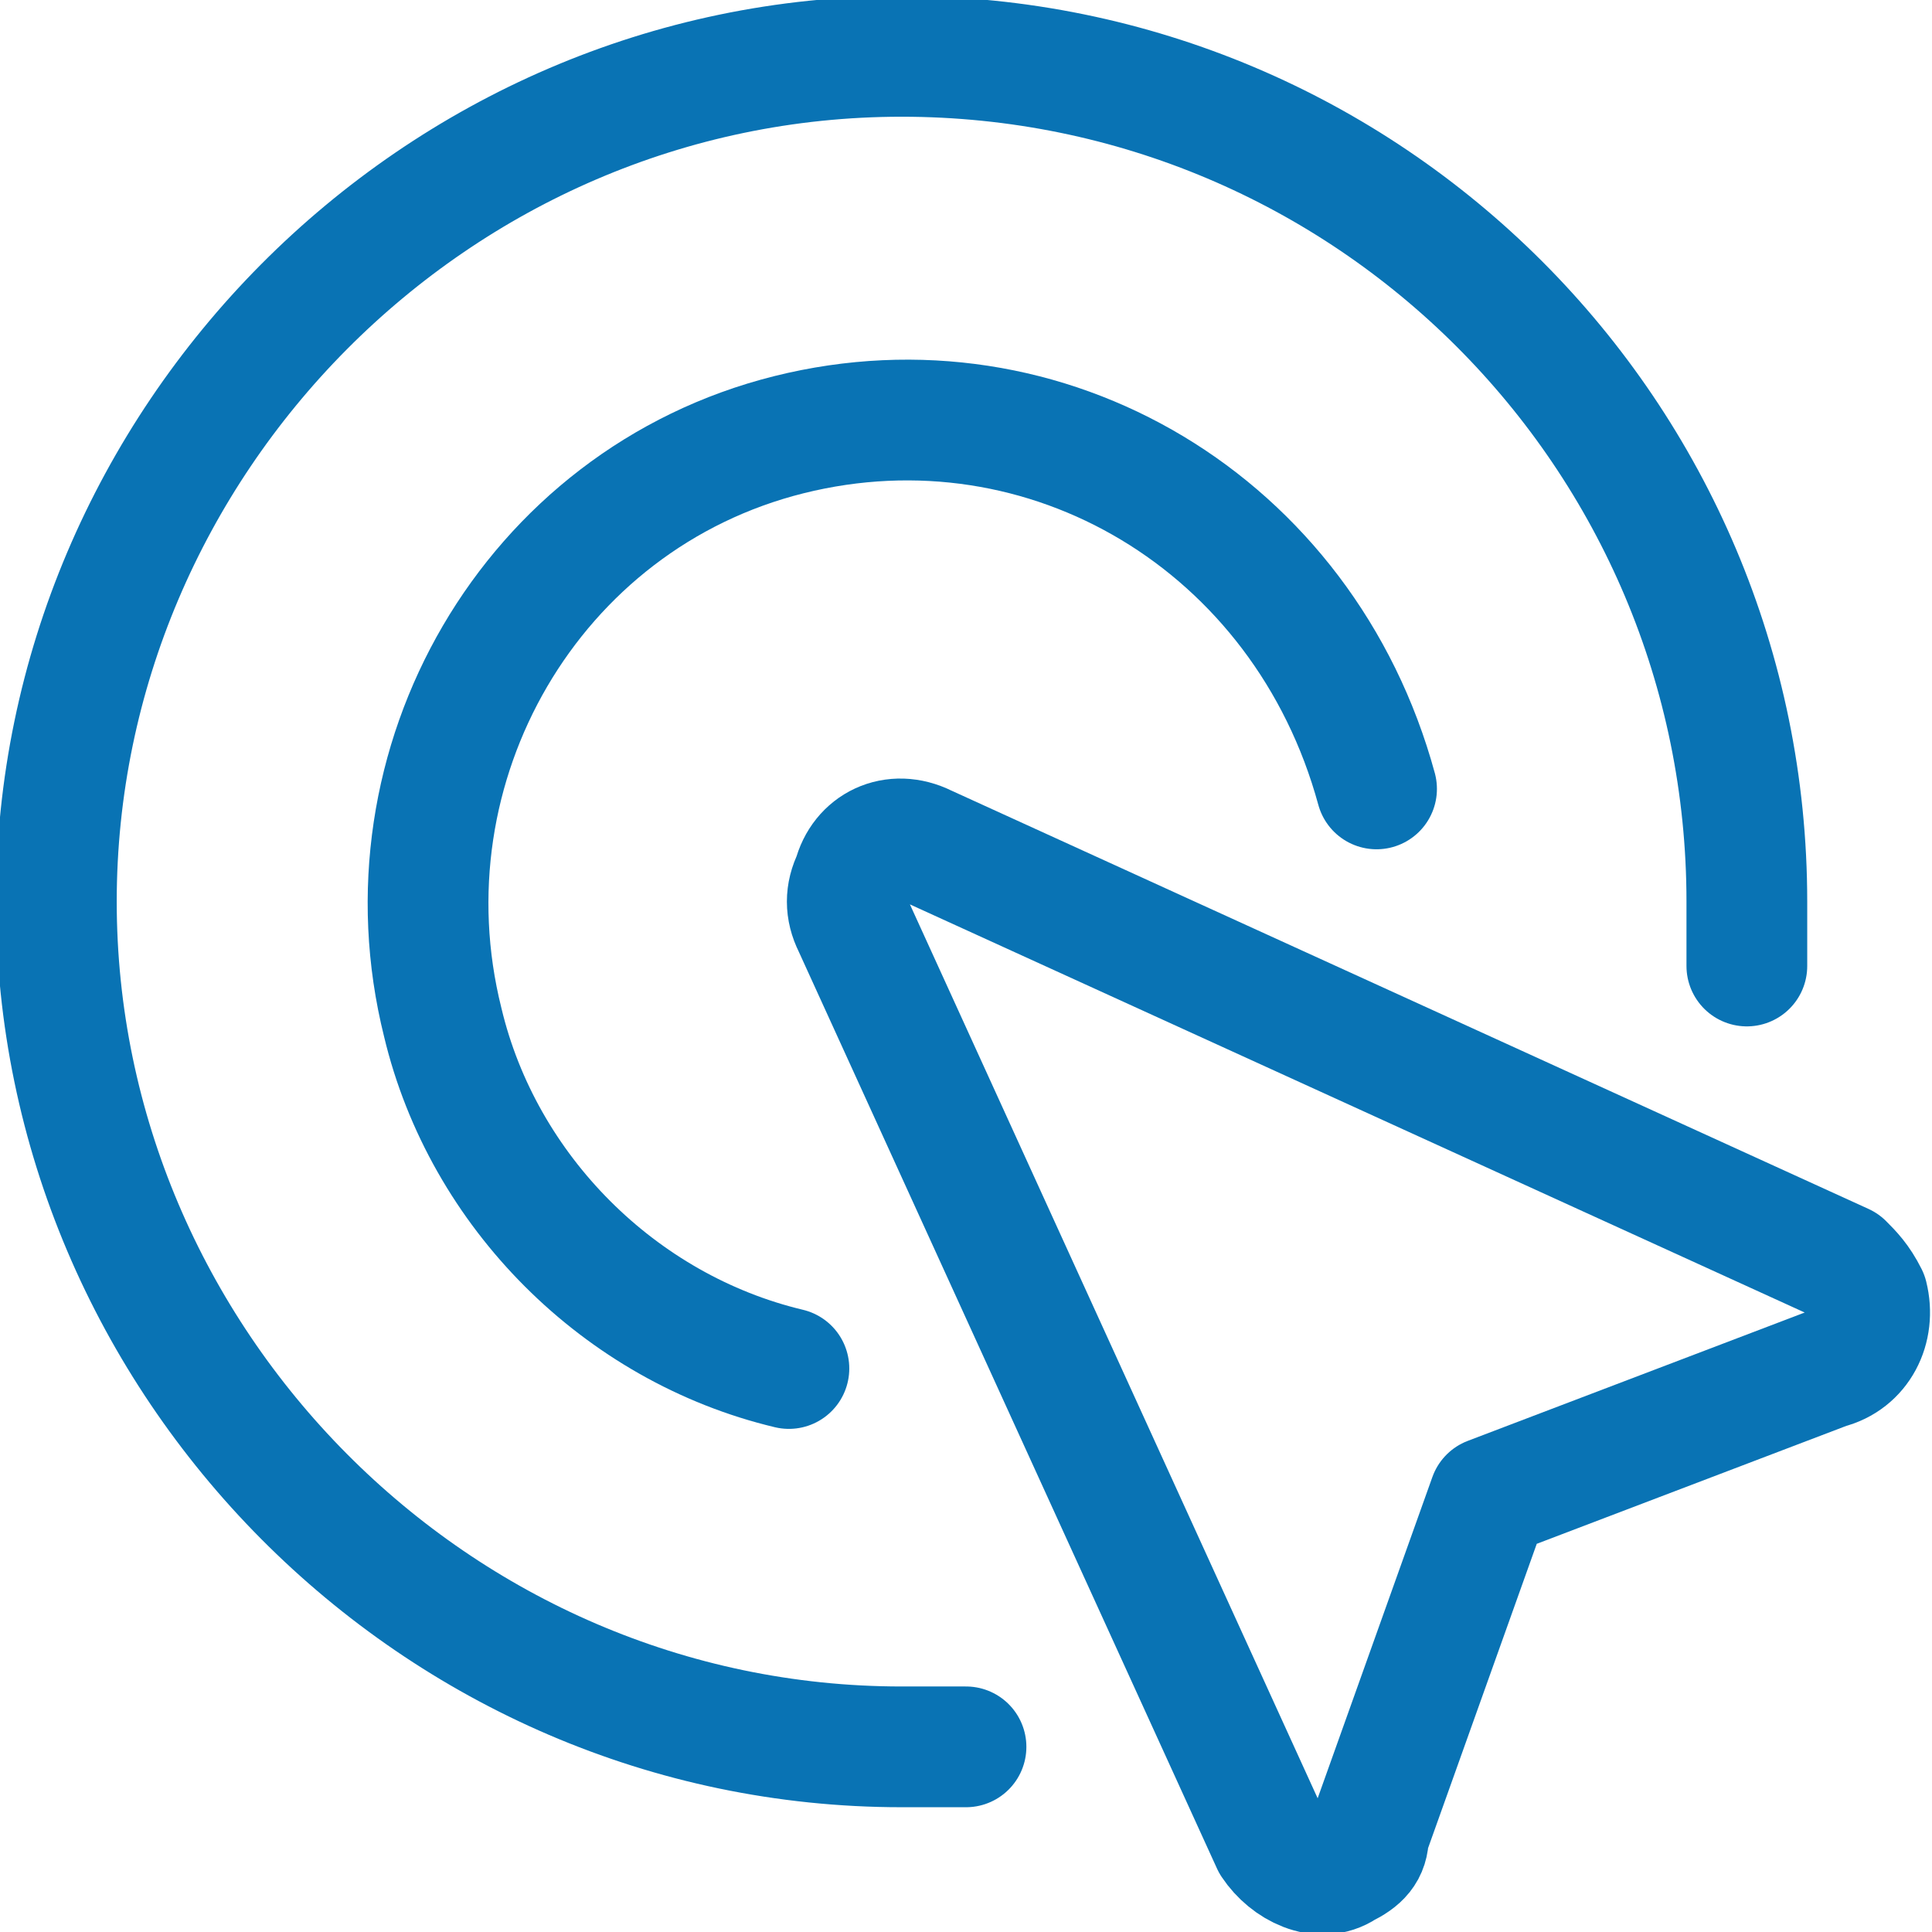
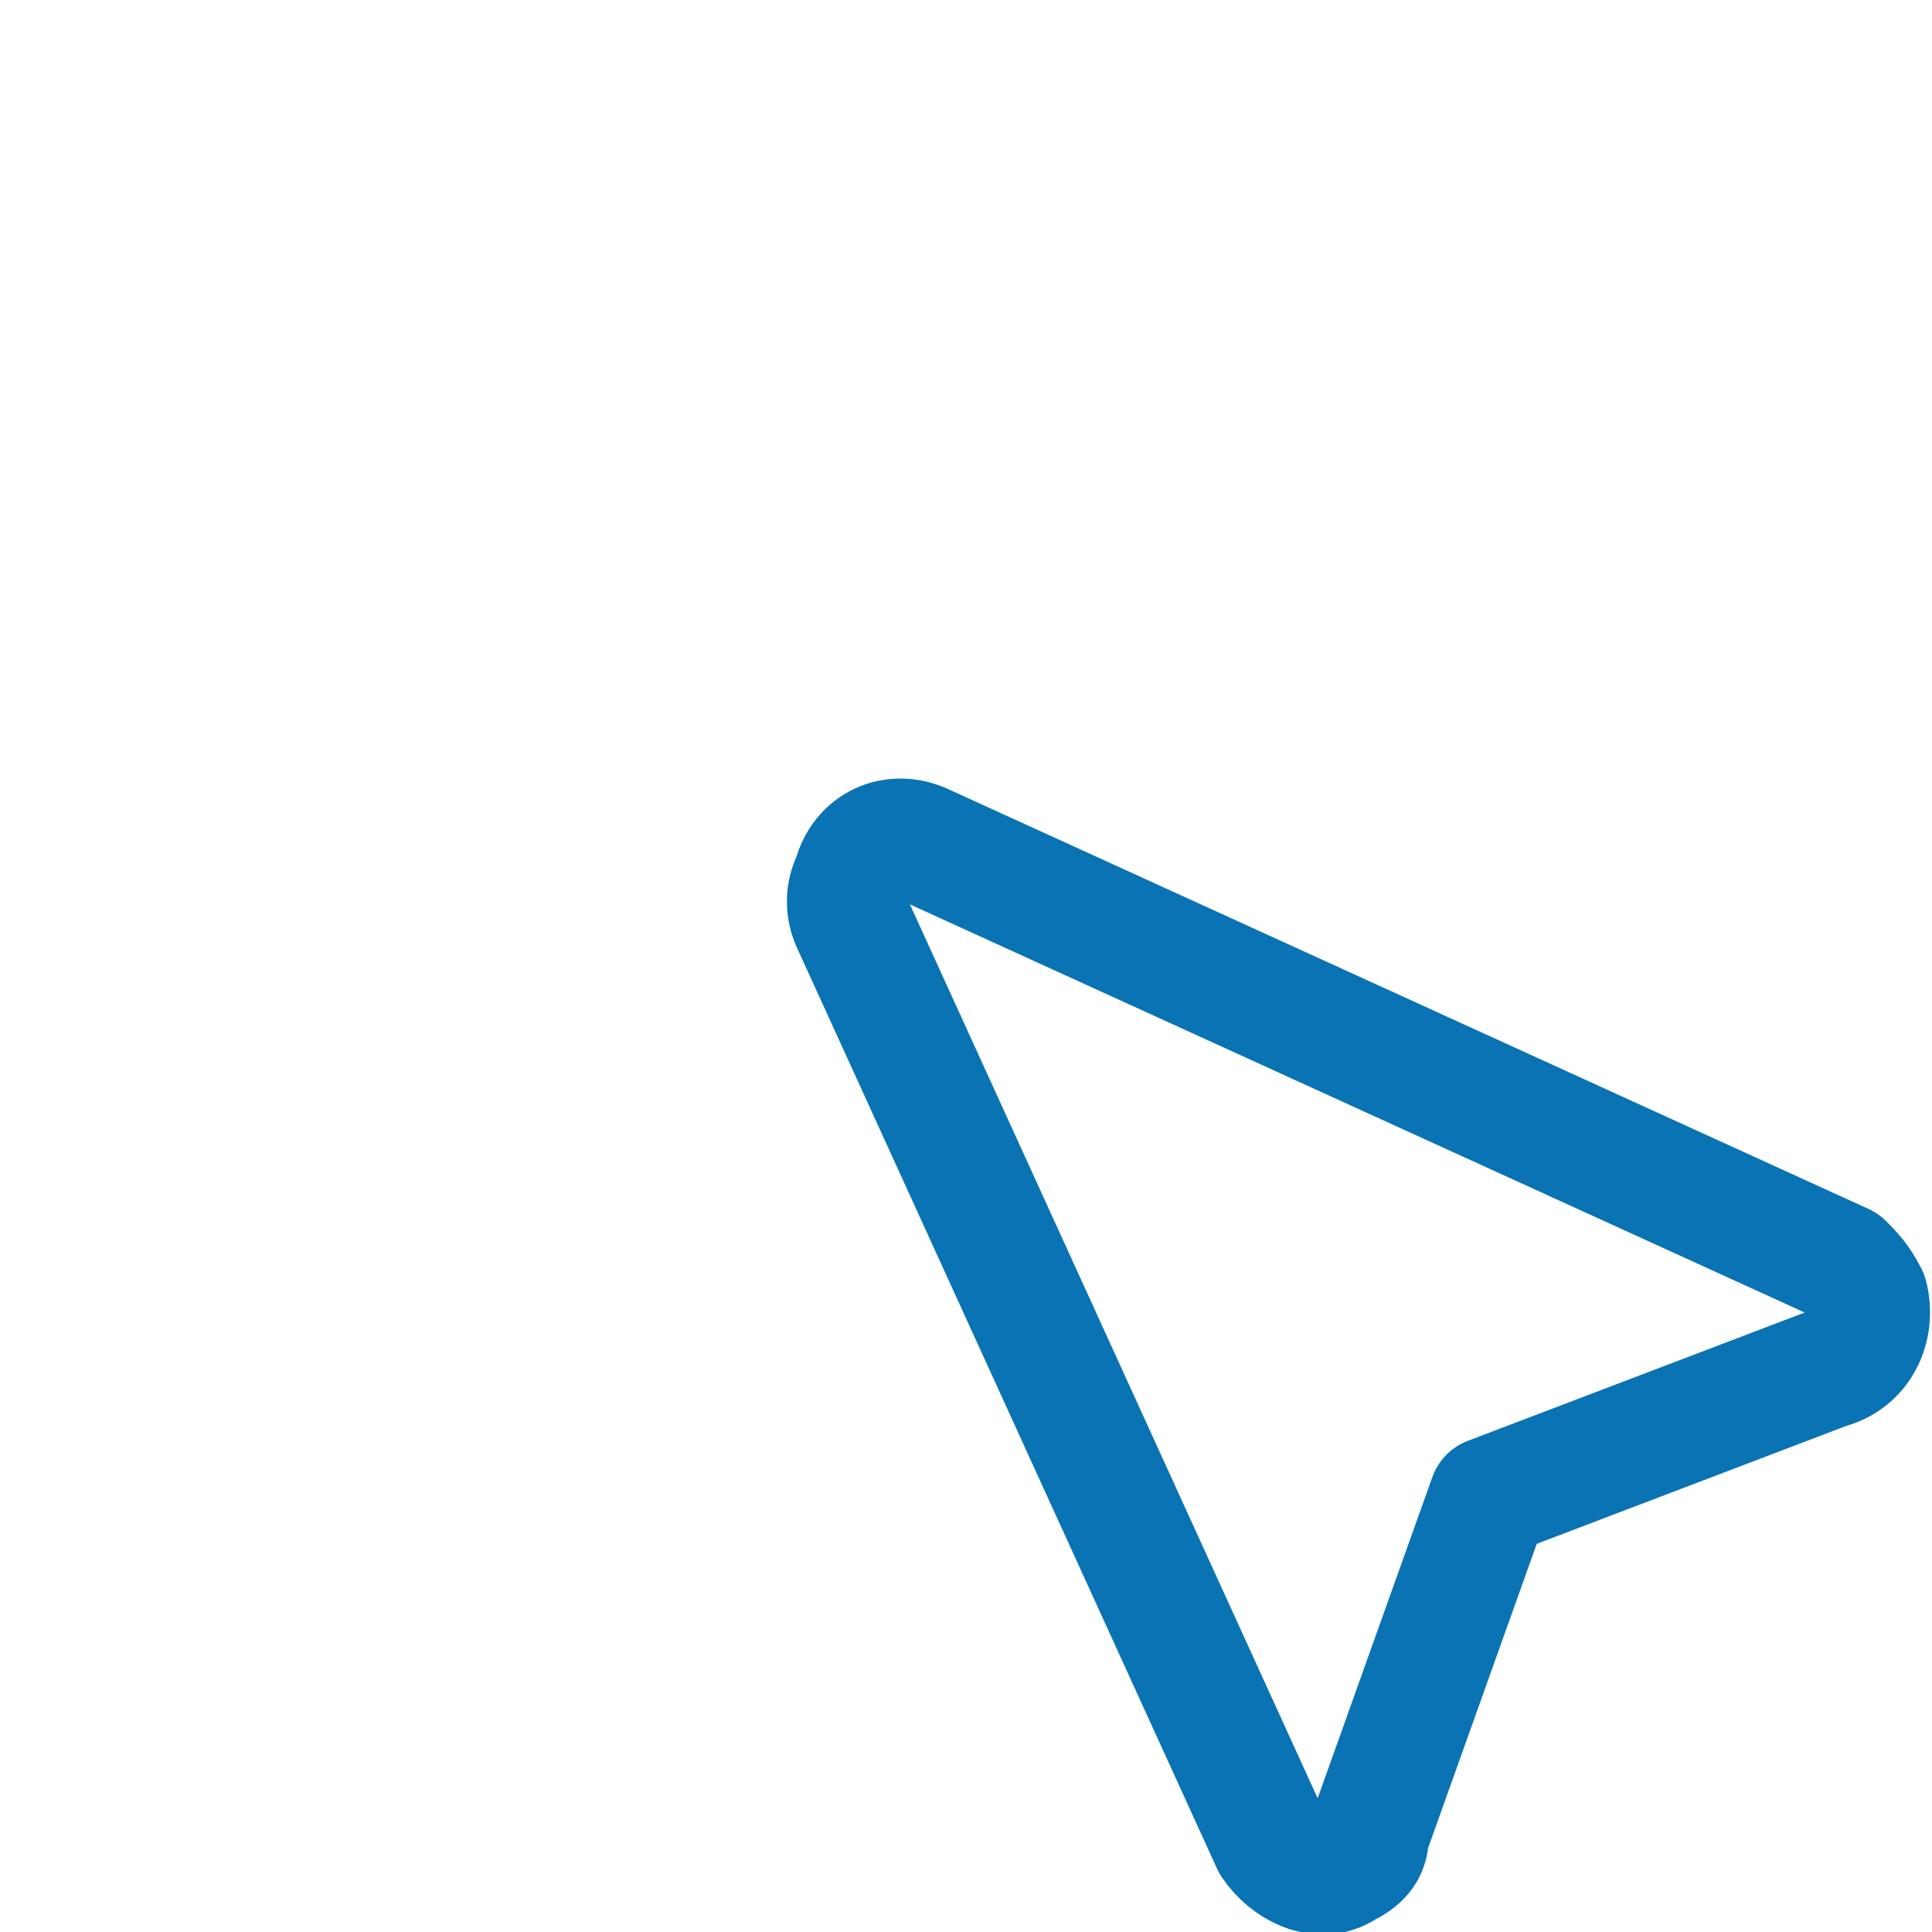
<svg xmlns="http://www.w3.org/2000/svg" version="1.1" id="Calque_1" x="0px" y="0px" viewBox="0 0 24 24" style="enable-background:new 0 0 24 24;" xml:space="preserve">
  <style type="text/css">
	.st0{fill:none;stroke:#0973B4;stroke-width:1.5;stroke-linecap:round;stroke-linejoin:round;}
</style>
  <g id="Calque_2_00000136389180062628977980000007104747253066305694_">
    <g id="Calque_1-2">
      <path class="st0" d="M10.6,11.5l5.2,11.4c0.2,0.3,0.6,0.5,0.9,0.3c0,0,0,0,0,0c0.2-0.1,0.3-0.2,0.3-0.4l1.5-4.2l4.2-1.6    c0.4-0.1,0.6-0.5,0.5-0.9c-0.1-0.2-0.2-0.3-0.3-0.4l-11.4-5.2c-0.4-0.2-0.8,0-0.9,0.4C10.5,11.1,10.5,11.3,10.6,11.5z" />
-       <path class="st0" d="M21.7,12c0-0.2,0-0.5,0-0.8c0-5.8-4.7-10.5-10.5-10.5S0.7,5.5,0.7,11.2s4.7,10.5,10.5,10.5c0.3,0,0.5,0,0.8,0    " />
-       <path class="st0" d="M17.1,9.8C16.2,6.5,13,4.6,9.8,5.4s-5.1,4.1-4.3,7.3c0.5,2.1,2.2,3.8,4.3,4.3" />
    </g>
  </g>
</svg>